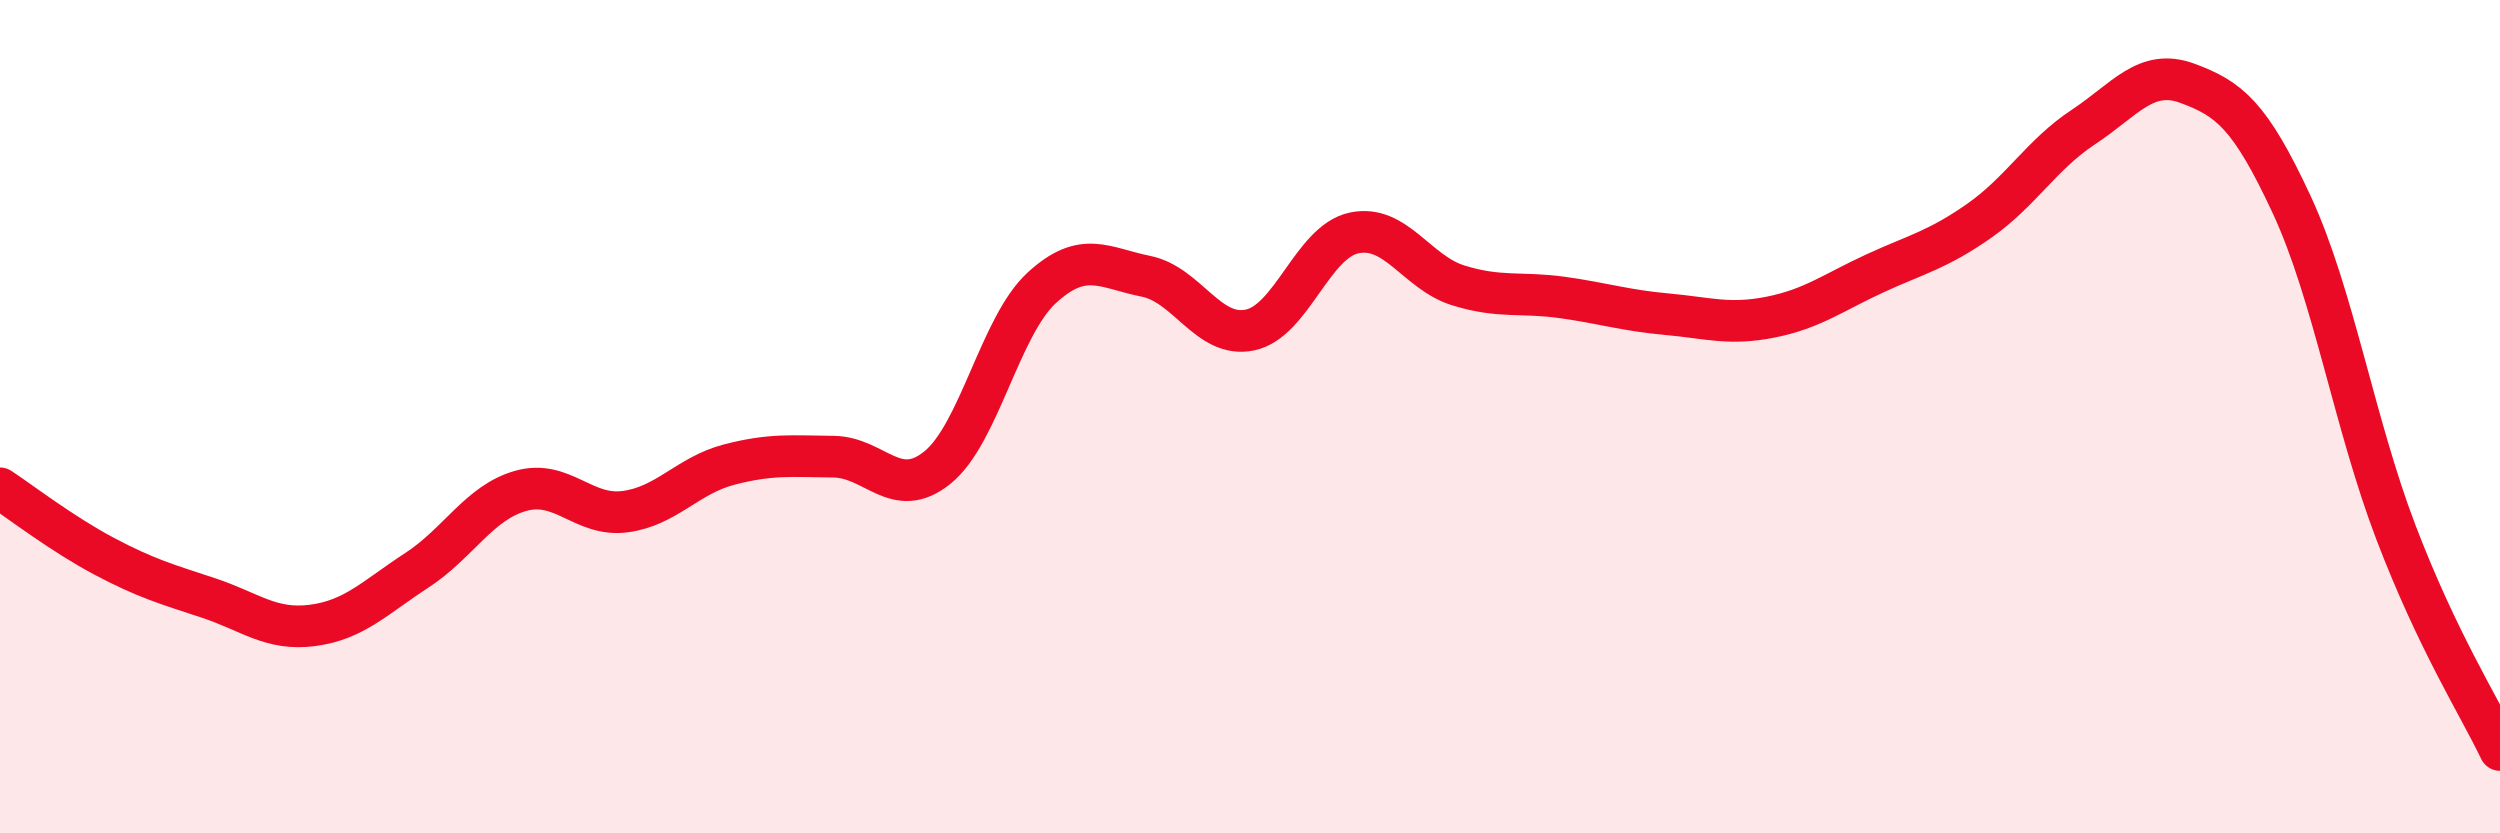
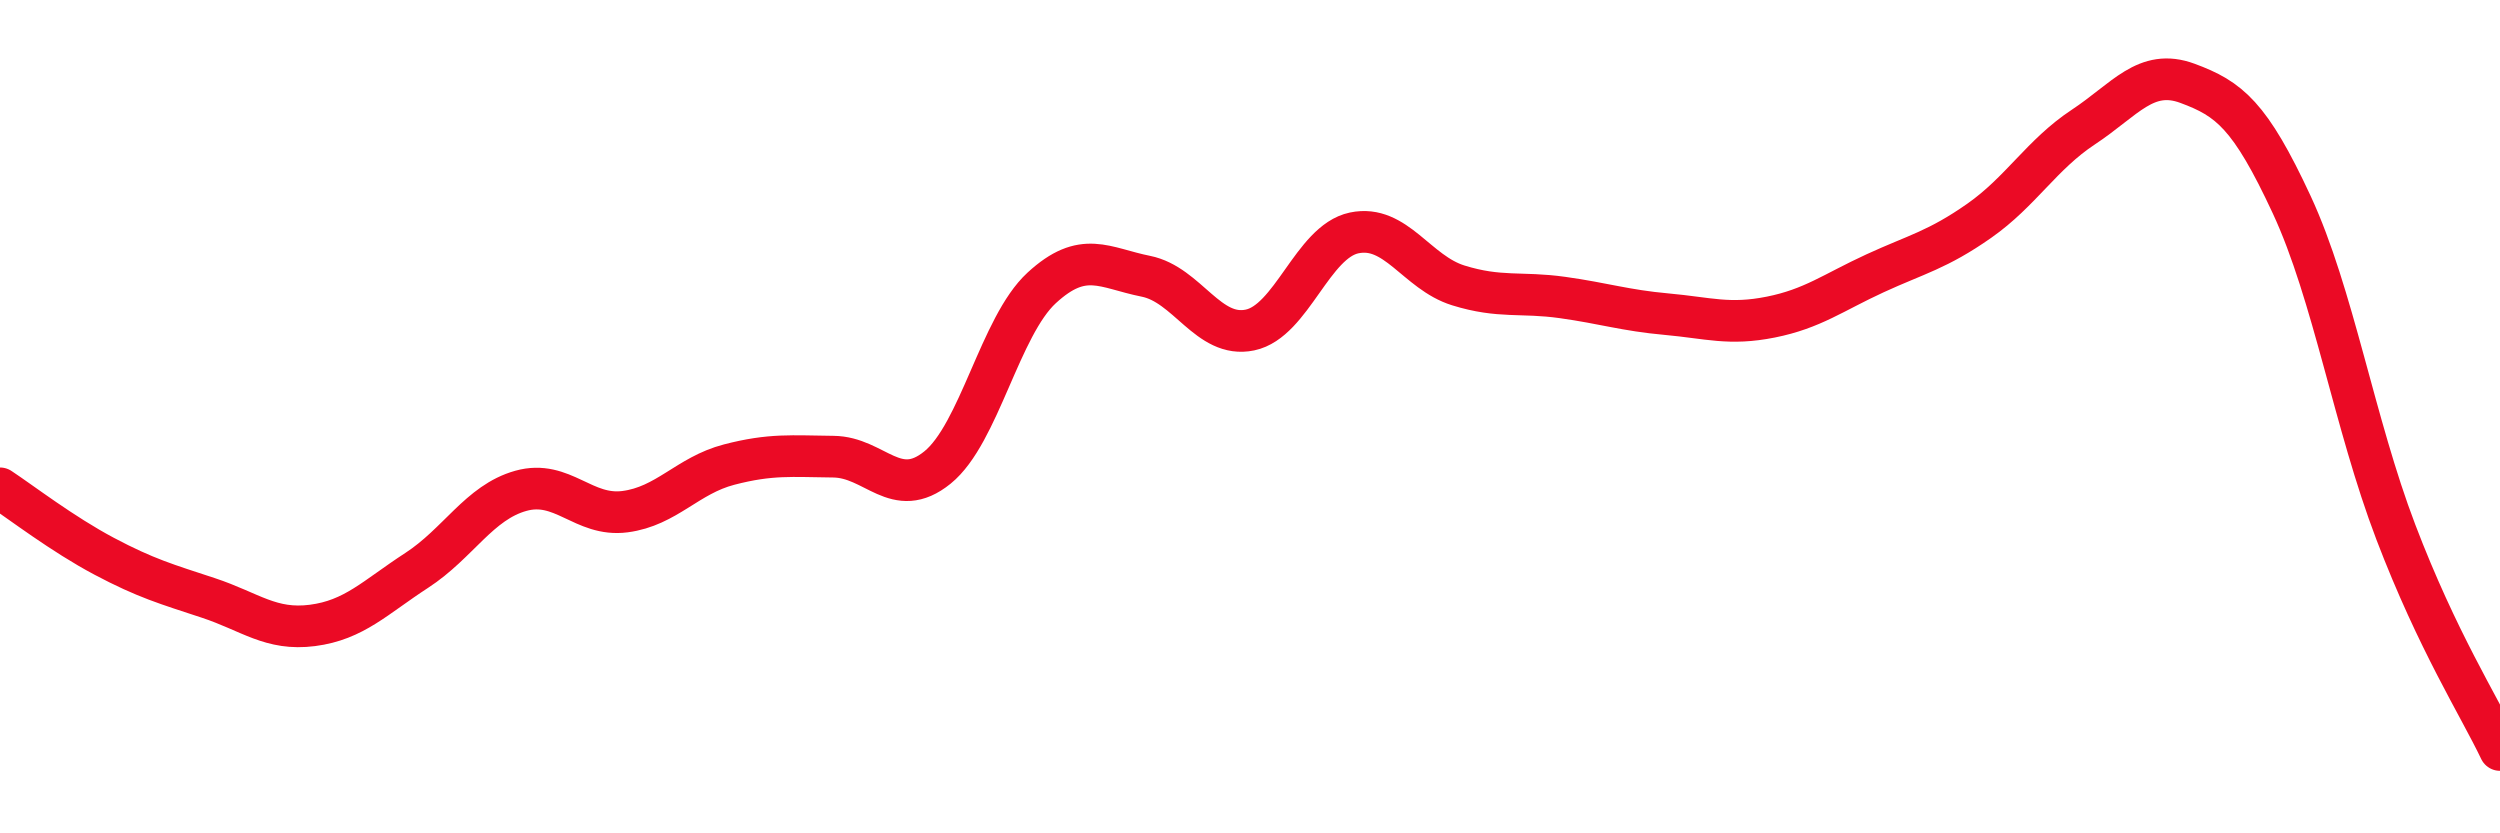
<svg xmlns="http://www.w3.org/2000/svg" width="60" height="20" viewBox="0 0 60 20">
-   <path d="M 0,11.72 C 0.5,12.05 1.5,12.82 2.5,13.35 C 3.5,13.88 4,14.02 5,14.35 C 6,14.68 6.5,15.14 7.5,15.01 C 8.5,14.88 9,14.34 10,13.69 C 11,13.04 11.5,12.06 12.5,11.78 C 13.5,11.5 14,12.41 15,12.28 C 16,12.15 16.5,11.41 17.5,11.15 C 18.5,10.89 19,10.95 20,10.96 C 21,10.97 21.5,12.03 22.5,11.22 C 23.5,10.41 24,7.83 25,6.91 C 26,5.99 26.5,6.43 27.5,6.63 C 28.5,6.83 29,8.13 30,7.92 C 31,7.71 31.5,5.8 32.5,5.59 C 33.5,5.38 34,6.54 35,6.85 C 36,7.16 36.5,7 37.5,7.14 C 38.5,7.28 39,7.45 40,7.54 C 41,7.63 41.5,7.81 42.5,7.61 C 43.5,7.41 44,7.02 45,6.56 C 46,6.1 46.5,6 47.5,5.3 C 48.5,4.6 49,3.71 50,3.05 C 51,2.39 51.5,1.63 52.5,2 C 53.5,2.37 54,2.76 55,4.91 C 56,7.06 56.5,10.15 57.5,12.77 C 58.5,15.39 59.5,16.95 60,18L60 20L0 20Z" fill="#EB0A25" opacity="0.1" stroke-linecap="round" stroke-linejoin="round" />
  <path d="M 0,11.72 C 0.5,12.05 1.5,12.82 2.5,13.35 C 3.5,13.88 4,14.02 5,14.35 C 6,14.68 6.5,15.14 7.5,15.01 C 8.5,14.88 9,14.34 10,13.69 C 11,13.04 11.5,12.06 12.5,11.78 C 13.5,11.5 14,12.41 15,12.28 C 16,12.15 16.5,11.41 17.5,11.15 C 18.5,10.89 19,10.95 20,10.96 C 21,10.97 21.5,12.03 22.5,11.22 C 23.5,10.41 24,7.83 25,6.91 C 26,5.99 26.5,6.43 27.5,6.63 C 28.5,6.83 29,8.13 30,7.92 C 31,7.71 31.5,5.8 32.5,5.59 C 33.5,5.38 34,6.54 35,6.85 C 36,7.16 36.5,7 37.5,7.14 C 38.5,7.28 39,7.45 40,7.54 C 41,7.63 41.5,7.81 42.5,7.61 C 43.5,7.41 44,7.02 45,6.56 C 46,6.1 46.5,6 47.5,5.3 C 48.5,4.6 49,3.71 50,3.05 C 51,2.39 51.5,1.63 52.5,2 C 53.5,2.37 54,2.76 55,4.91 C 56,7.06 56.5,10.15 57.5,12.77 C 58.5,15.39 59.5,16.95 60,18" stroke="#EB0A25" stroke-width="1" fill="none" stroke-linecap="round" stroke-linejoin="round" />
</svg>